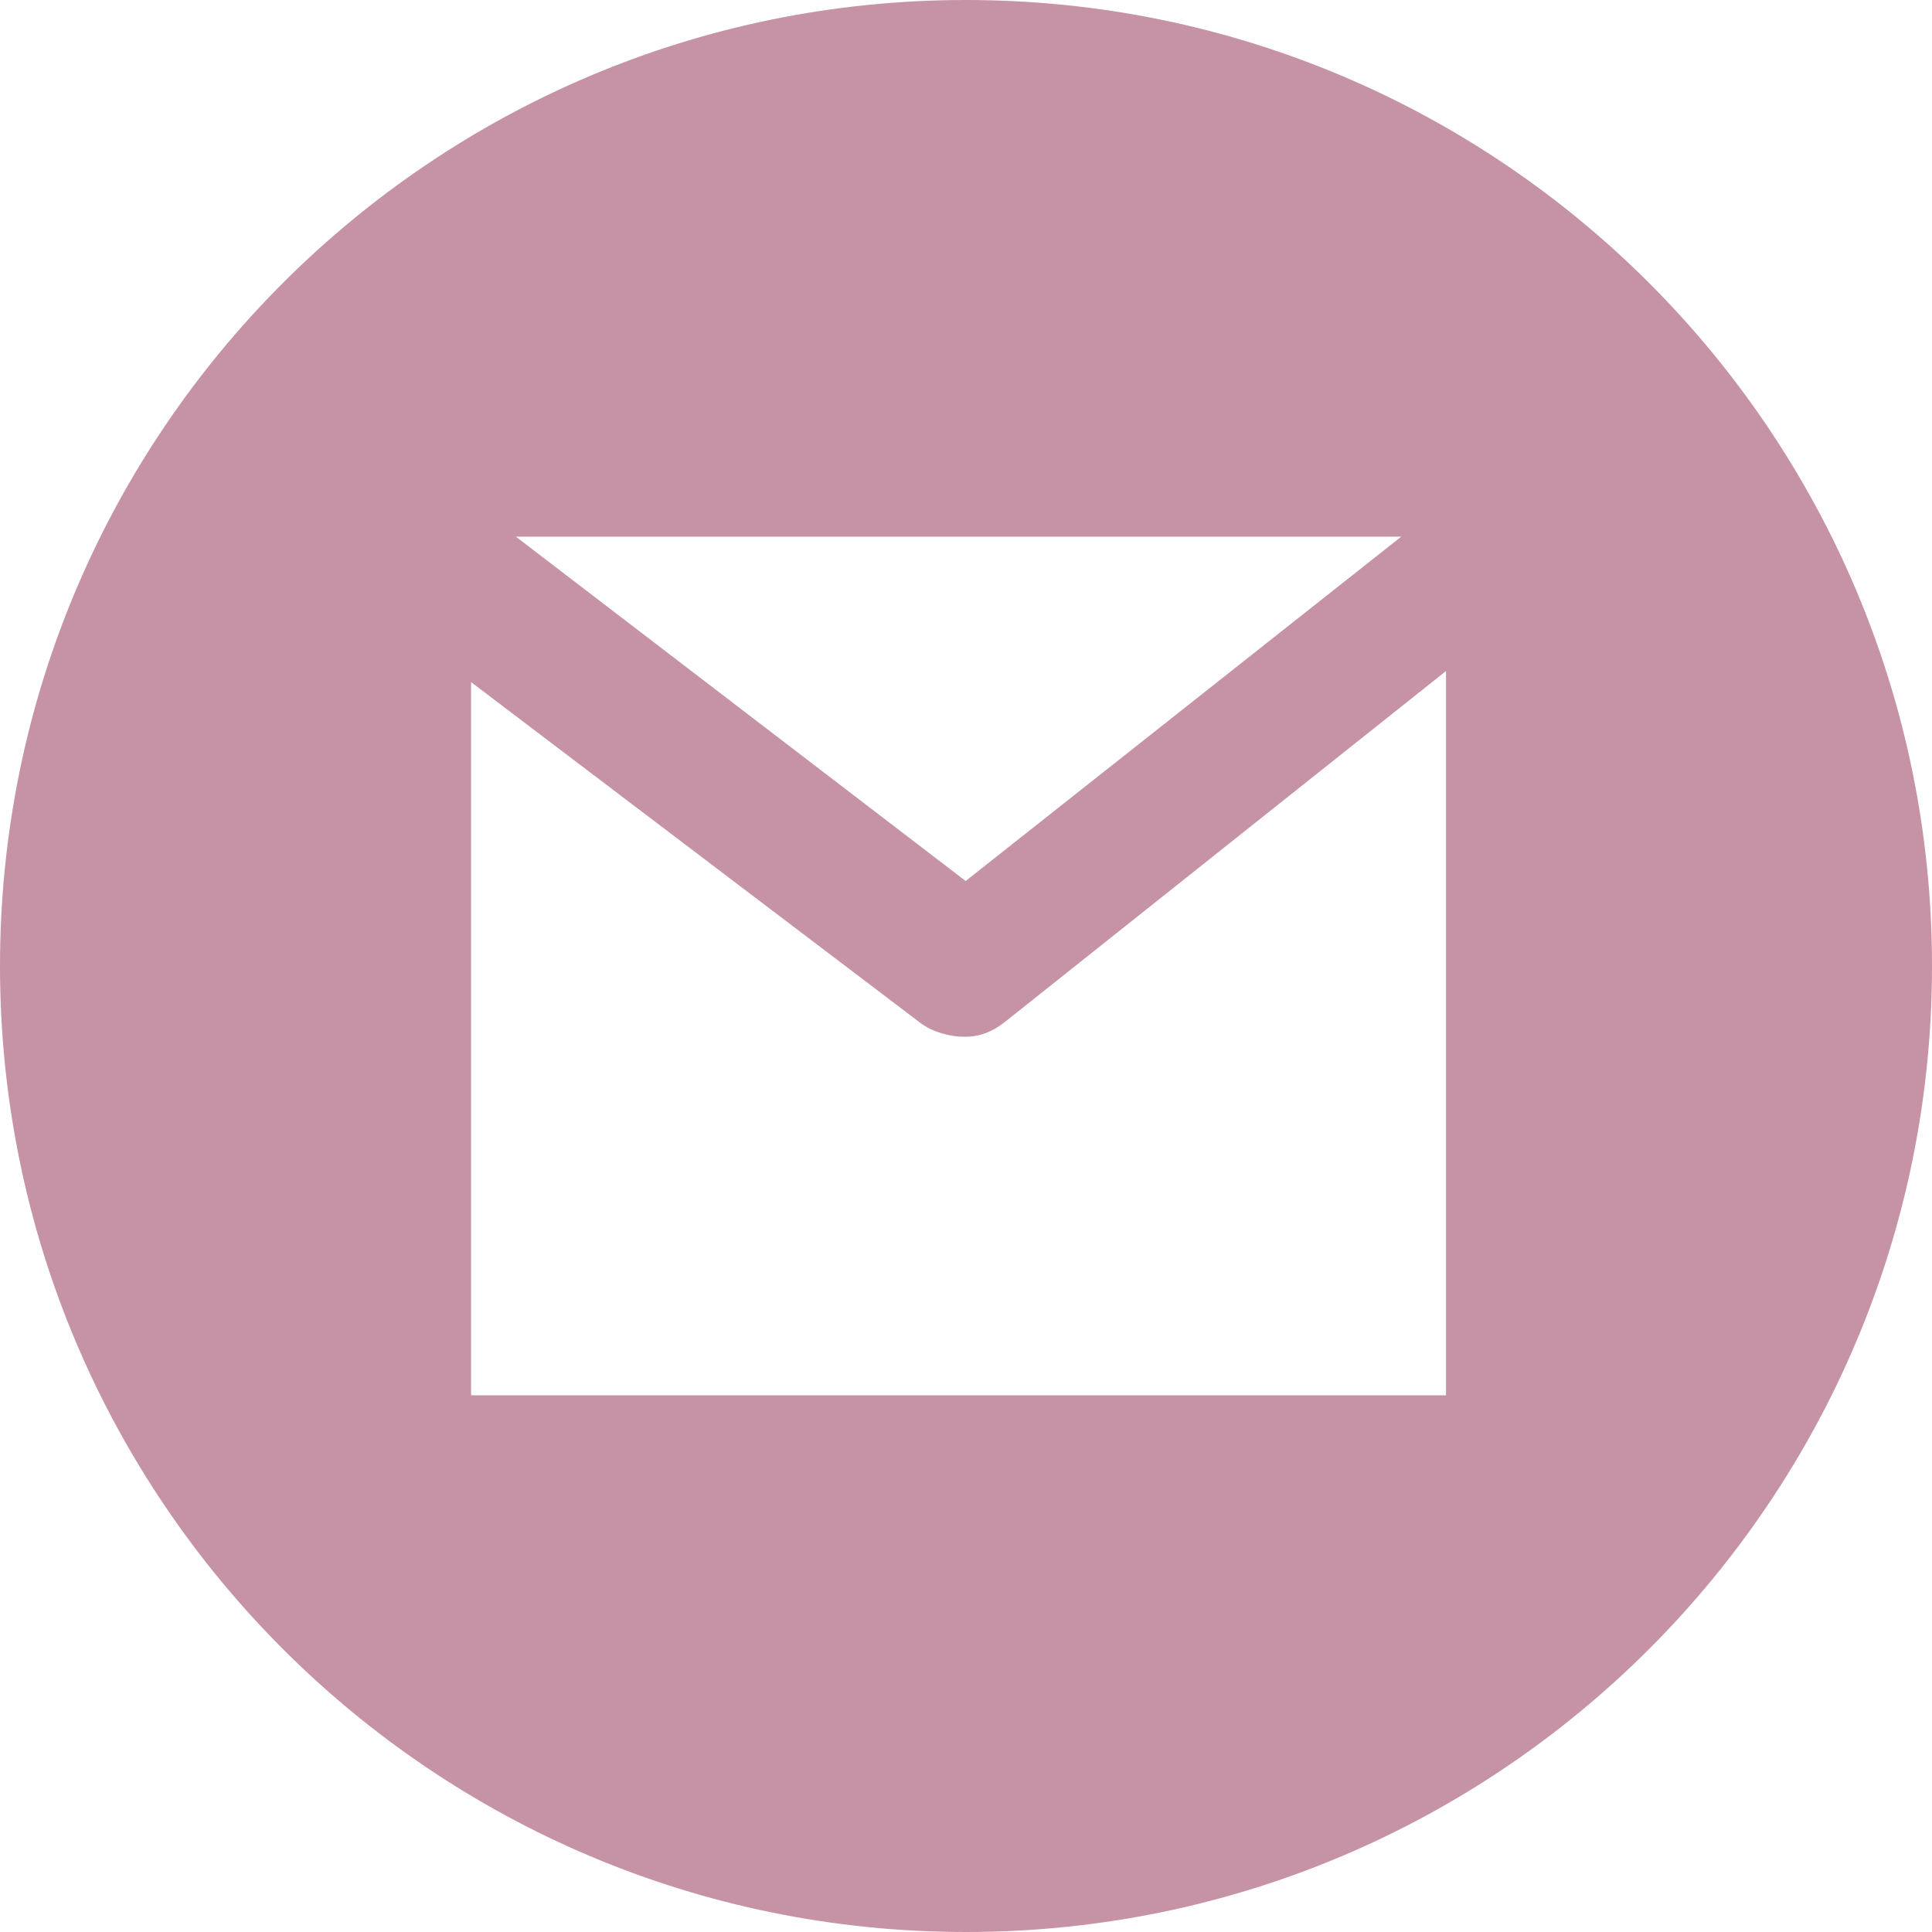
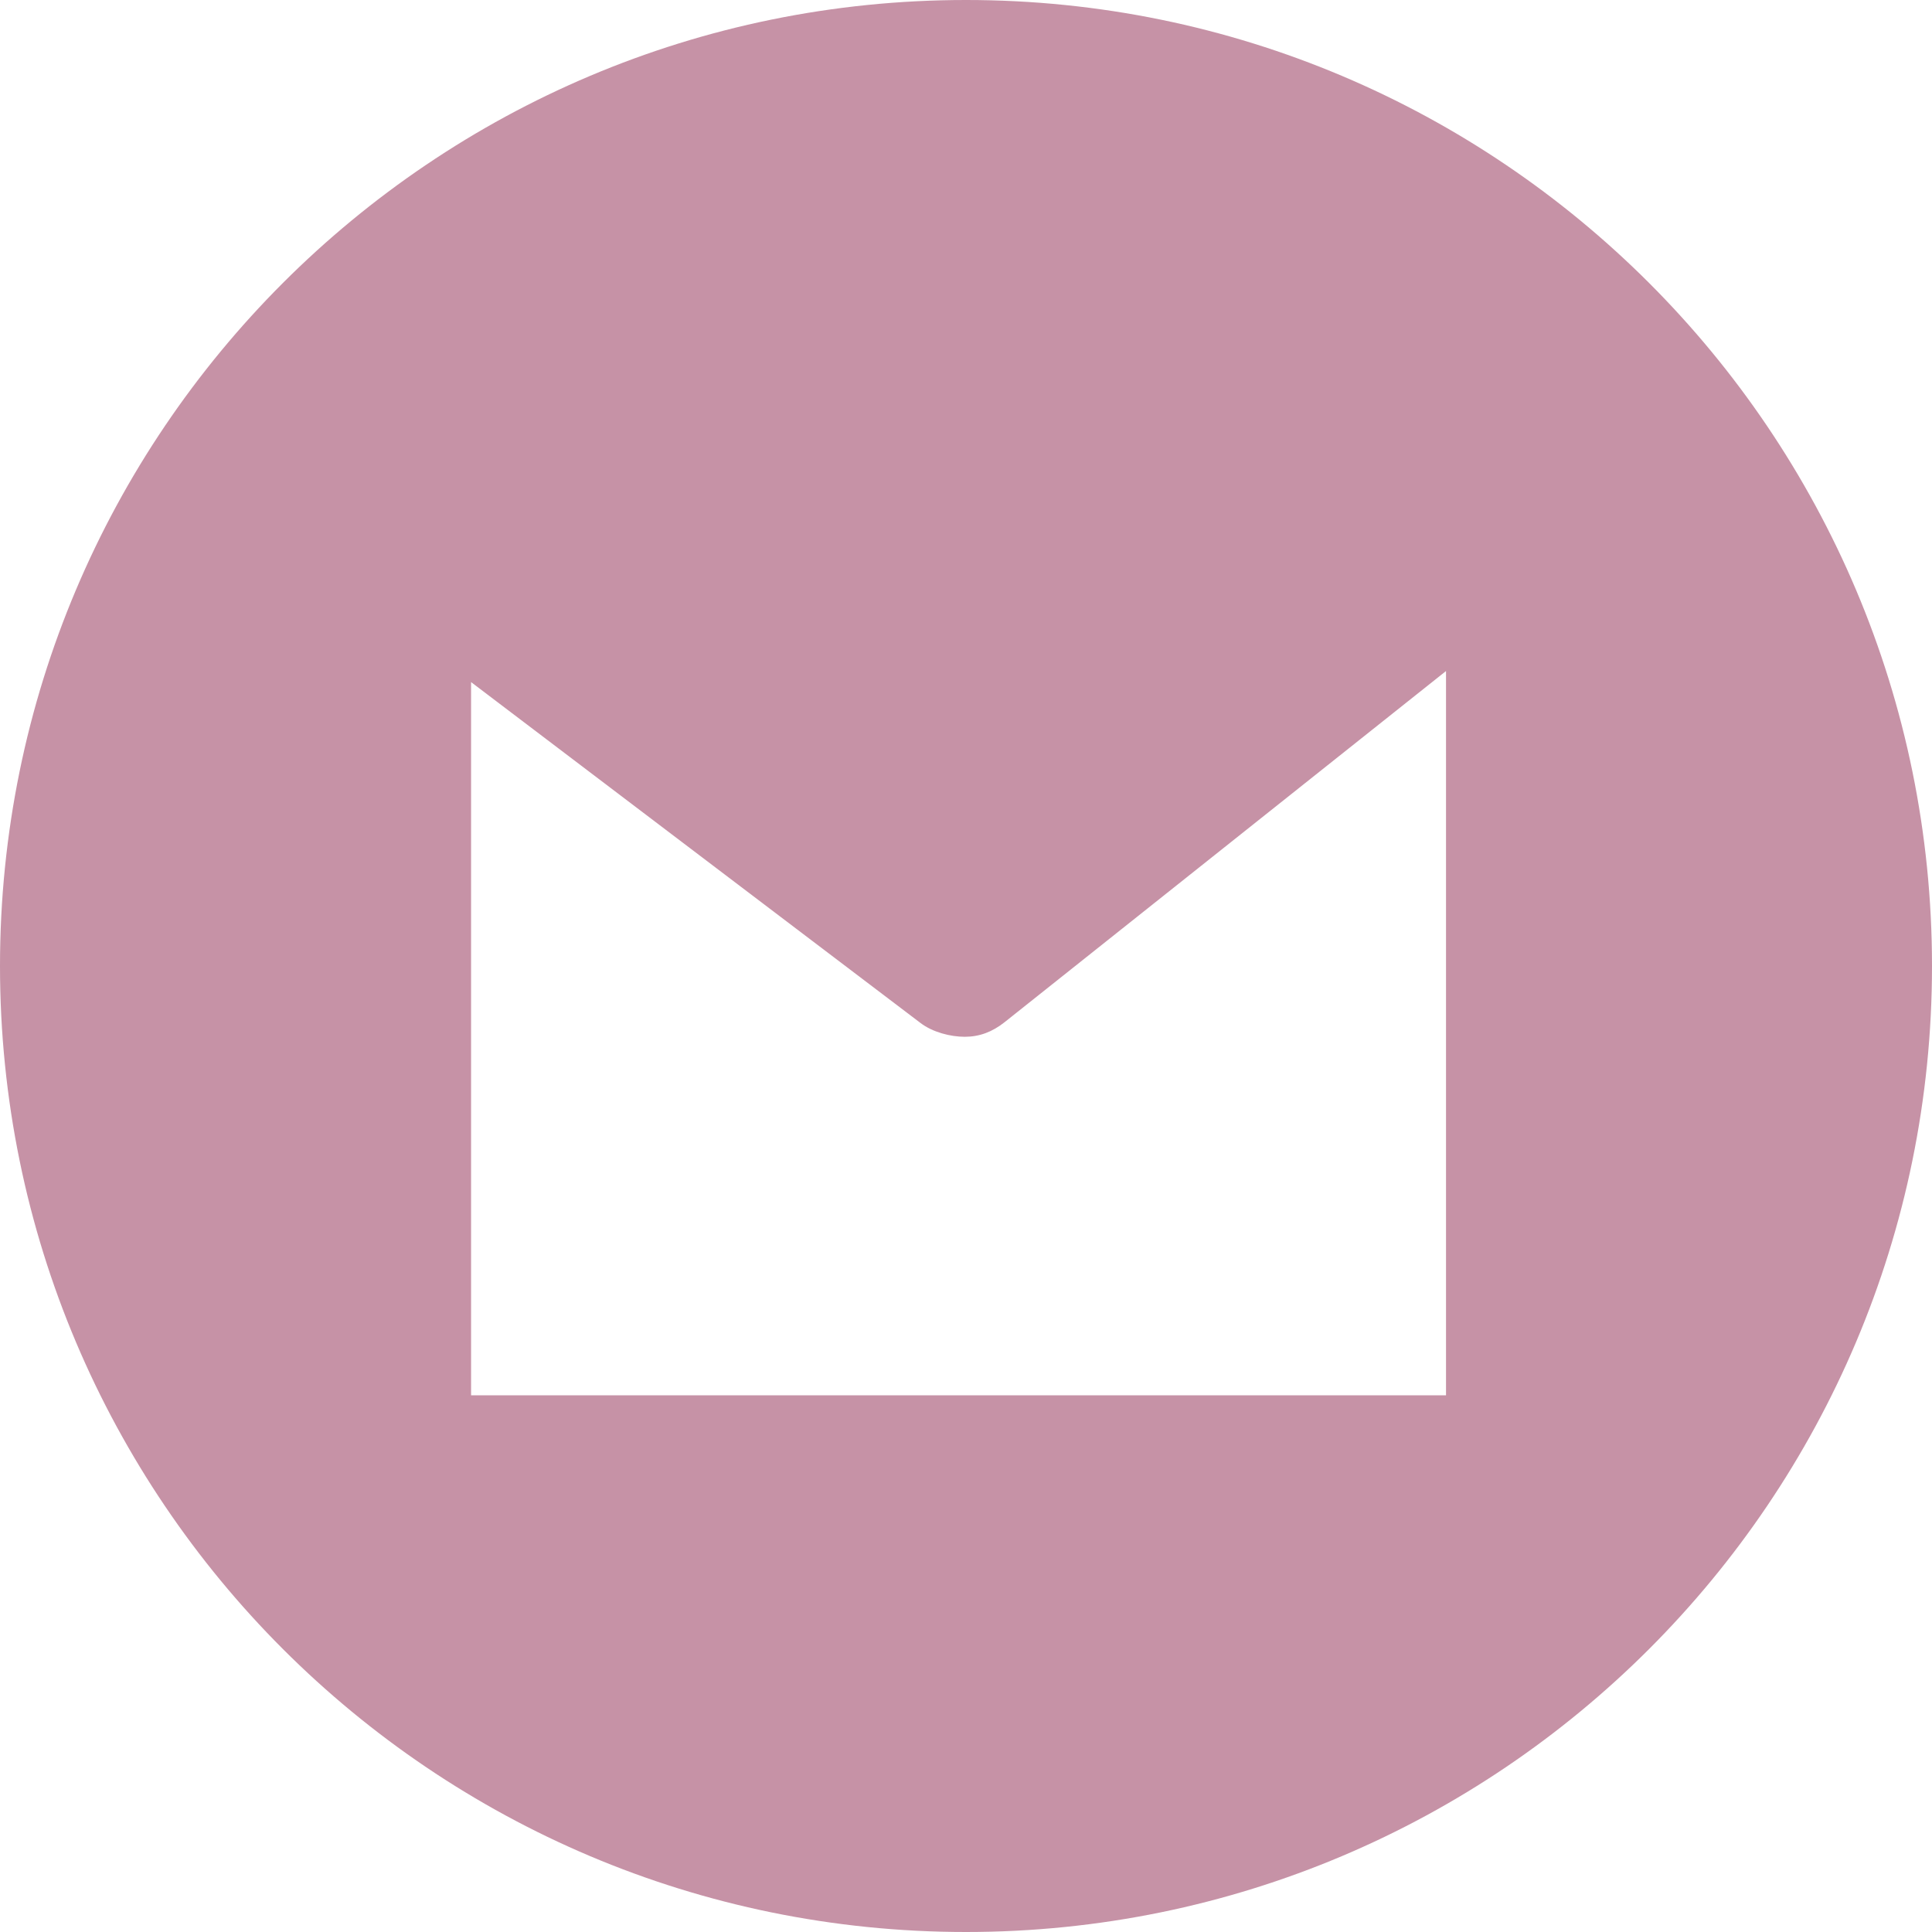
<svg xmlns="http://www.w3.org/2000/svg" width="132" height="132" viewBox="0 0 132 132" fill="none">
-   <path d="M66 0C29.549 0 0 29.549 0 66C0 102.451 29.549 132 66 132C102.451 132 132 102.451 132 66C132 29.549 102.451 0 66 0ZM95.735 36.667L65.976 60.193L35.248 36.667H95.735ZM98.796 95.333H32.185V46.603L62.89 69.892C63.713 70.522 64.931 70.836 65.913 70.836C66.918 70.836 67.791 70.506 68.624 69.849L98.796 45.847V95.333Z" fill="#C692A6" />
+   <path d="M66 0C29.549 0 0 29.549 0 66C0 102.451 29.549 132 66 132C102.451 132 132 102.451 132 66C132 29.549 102.451 0 66 0ZM95.735 36.667L35.248 36.667H95.735ZM98.796 95.333H32.185V46.603L62.89 69.892C63.713 70.522 64.931 70.836 65.913 70.836C66.918 70.836 67.791 70.506 68.624 69.849L98.796 45.847V95.333Z" fill="#C692A6" />
</svg>